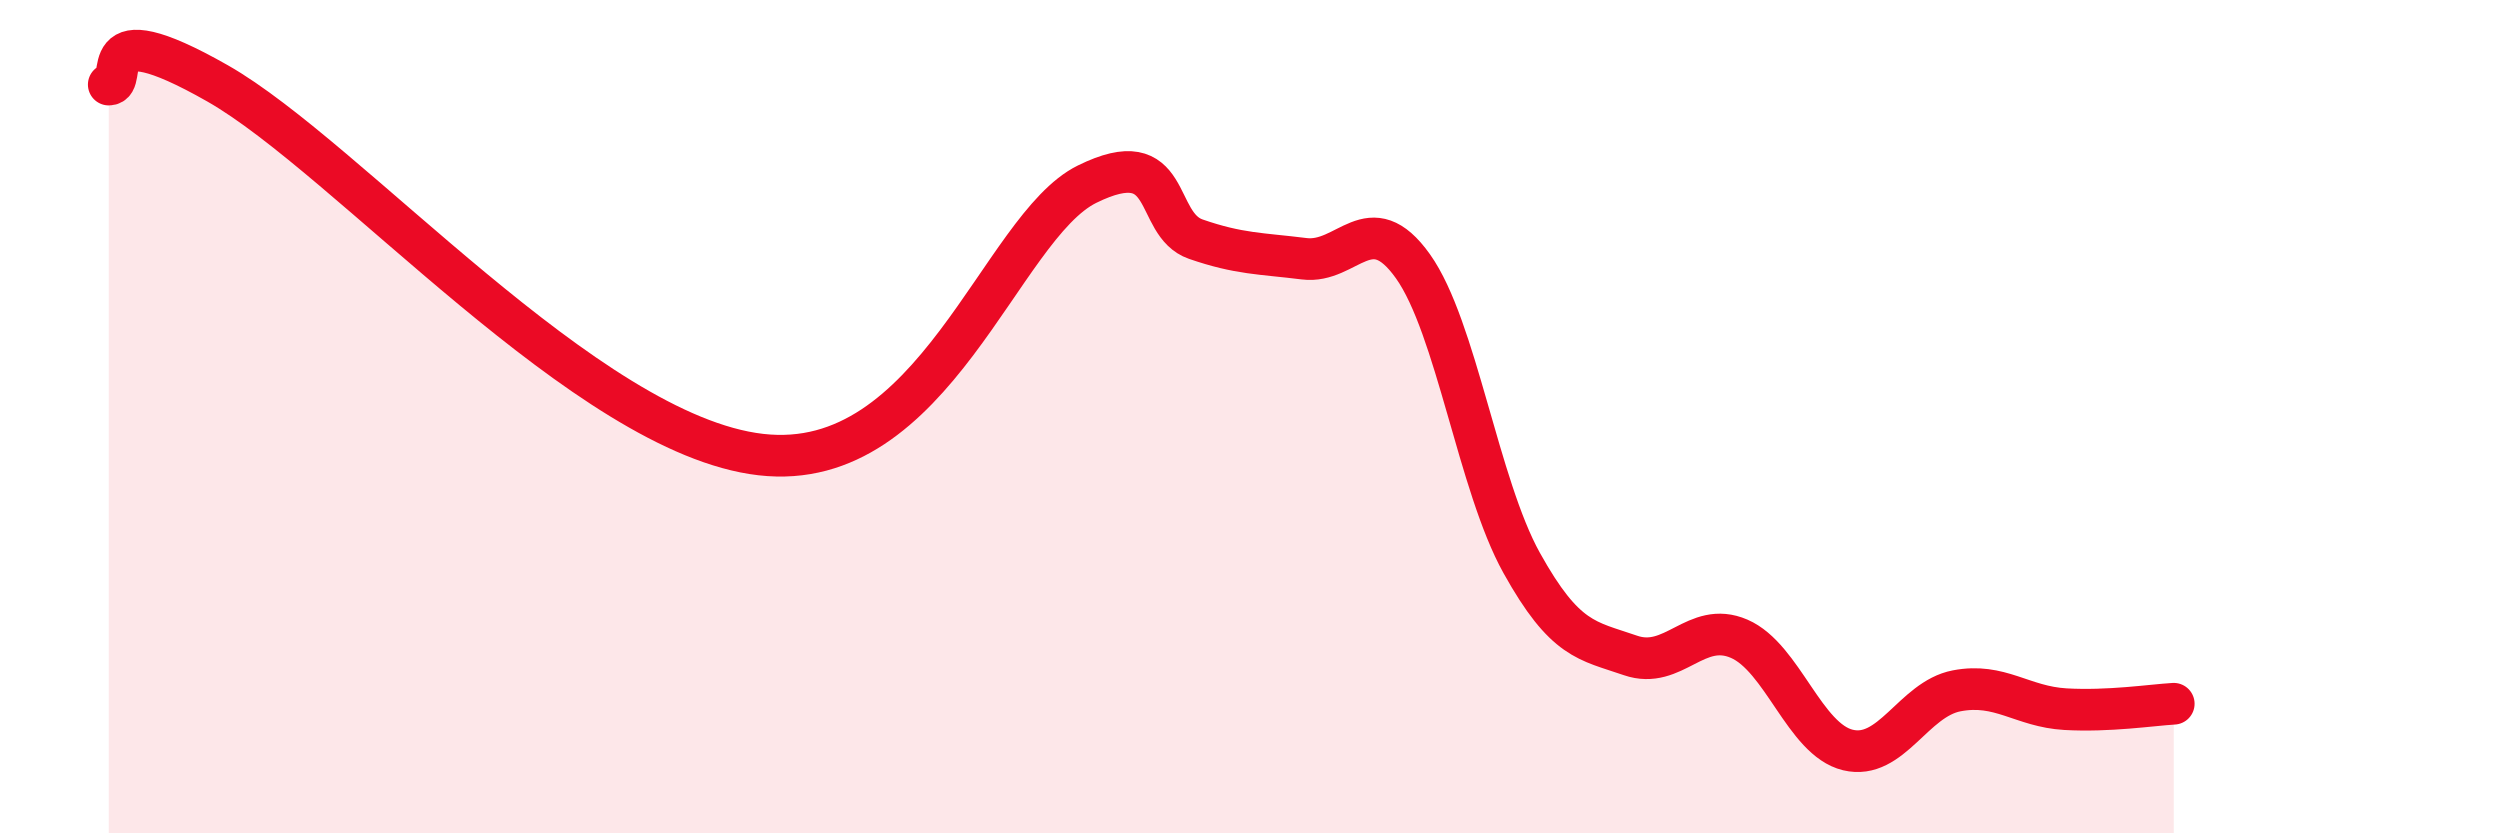
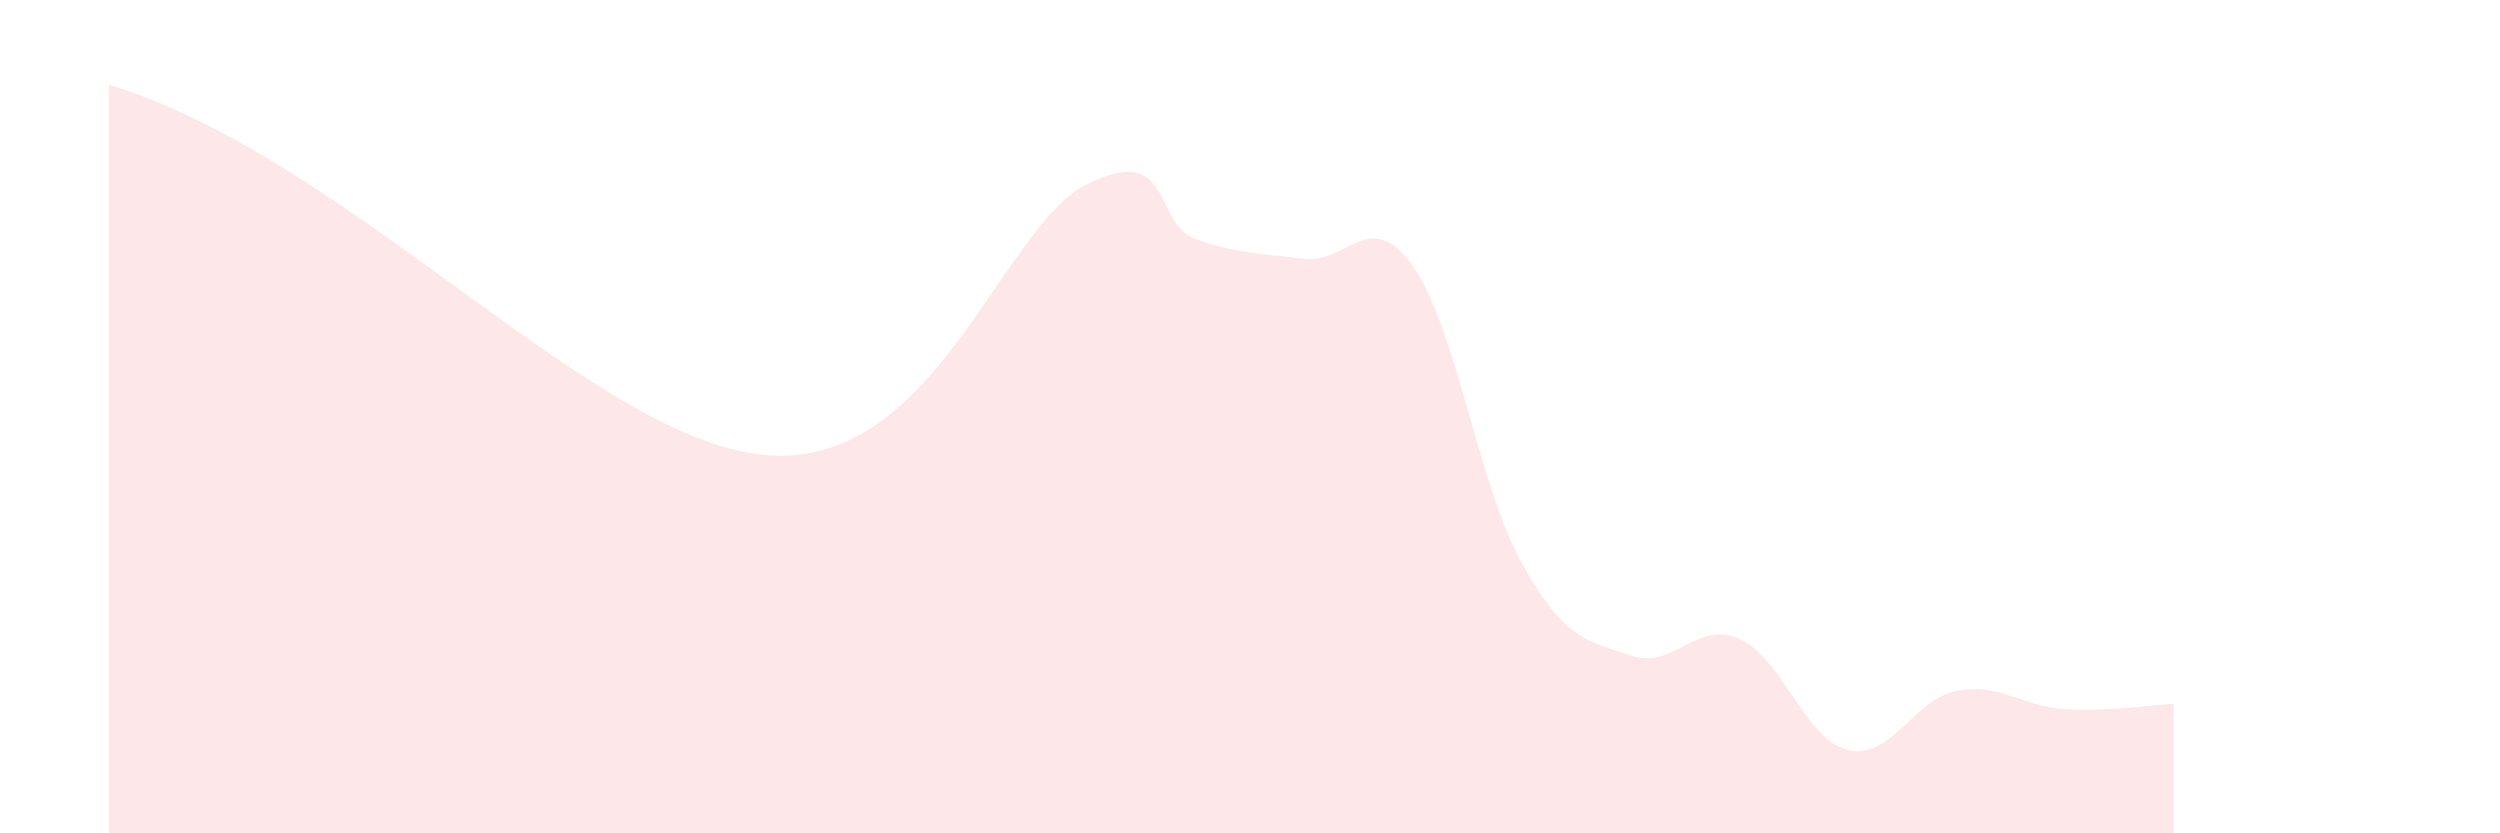
<svg xmlns="http://www.w3.org/2000/svg" width="60" height="20" viewBox="0 0 60 20">
-   <path d="M 2.61,2.03 C 3.13,2.02 2.09,0.22 5.22,2 C 8.35,3.78 14.09,10.43 18.26,10.91 C 22.43,11.39 24,5.45 26.09,4.42 C 28.18,3.39 27.66,5.38 28.7,5.74 C 29.74,6.1 30.26,6.08 31.3,6.21 C 32.34,6.34 32.87,4.93 33.91,6.39 C 34.95,7.85 35.48,11.64 36.52,13.51 C 37.56,15.38 38.09,15.37 39.13,15.73 C 40.17,16.09 40.7,14.88 41.74,15.33 C 42.78,15.78 43.31,17.75 44.35,18 C 45.39,18.25 45.92,16.78 46.96,16.58 C 48,16.38 48.53,16.96 49.57,17.02 C 50.61,17.08 51.65,16.92 52.17,16.89L52.17 20L2.61 20Z" fill="#EB0A25" opacity="0.1" stroke-linecap="round" stroke-linejoin="round" />
-   <path d="M 2.61,2.03 C 3.13,2.02 2.09,0.22 5.22,2 C 8.35,3.78 14.09,10.43 18.26,10.91 C 22.43,11.39 24,5.45 26.09,4.42 C 28.18,3.39 27.66,5.38 28.7,5.74 C 29.74,6.1 30.26,6.08 31.3,6.21 C 32.34,6.34 32.87,4.93 33.91,6.39 C 34.95,7.85 35.48,11.64 36.52,13.51 C 37.56,15.38 38.09,15.37 39.13,15.73 C 40.17,16.09 40.7,14.88 41.74,15.33 C 42.78,15.78 43.31,17.75 44.35,18 C 45.39,18.25 45.92,16.78 46.96,16.58 C 48,16.38 48.53,16.96 49.57,17.02 C 50.61,17.08 51.65,16.92 52.17,16.89" stroke="#EB0A25" stroke-width="1" fill="none" stroke-linecap="round" stroke-linejoin="round" />
+   <path d="M 2.61,2.03 C 8.35,3.78 14.09,10.43 18.26,10.91 C 22.43,11.39 24,5.45 26.09,4.42 C 28.18,3.39 27.66,5.38 28.7,5.74 C 29.74,6.1 30.26,6.08 31.3,6.21 C 32.34,6.34 32.87,4.93 33.91,6.39 C 34.95,7.85 35.48,11.64 36.52,13.51 C 37.56,15.38 38.09,15.37 39.13,15.73 C 40.17,16.09 40.7,14.88 41.74,15.33 C 42.78,15.78 43.31,17.75 44.35,18 C 45.39,18.25 45.92,16.78 46.96,16.58 C 48,16.38 48.53,16.96 49.57,17.02 C 50.61,17.08 51.65,16.92 52.17,16.89L52.17 20L2.61 20Z" fill="#EB0A25" opacity="0.1" stroke-linecap="round" stroke-linejoin="round" />
</svg>